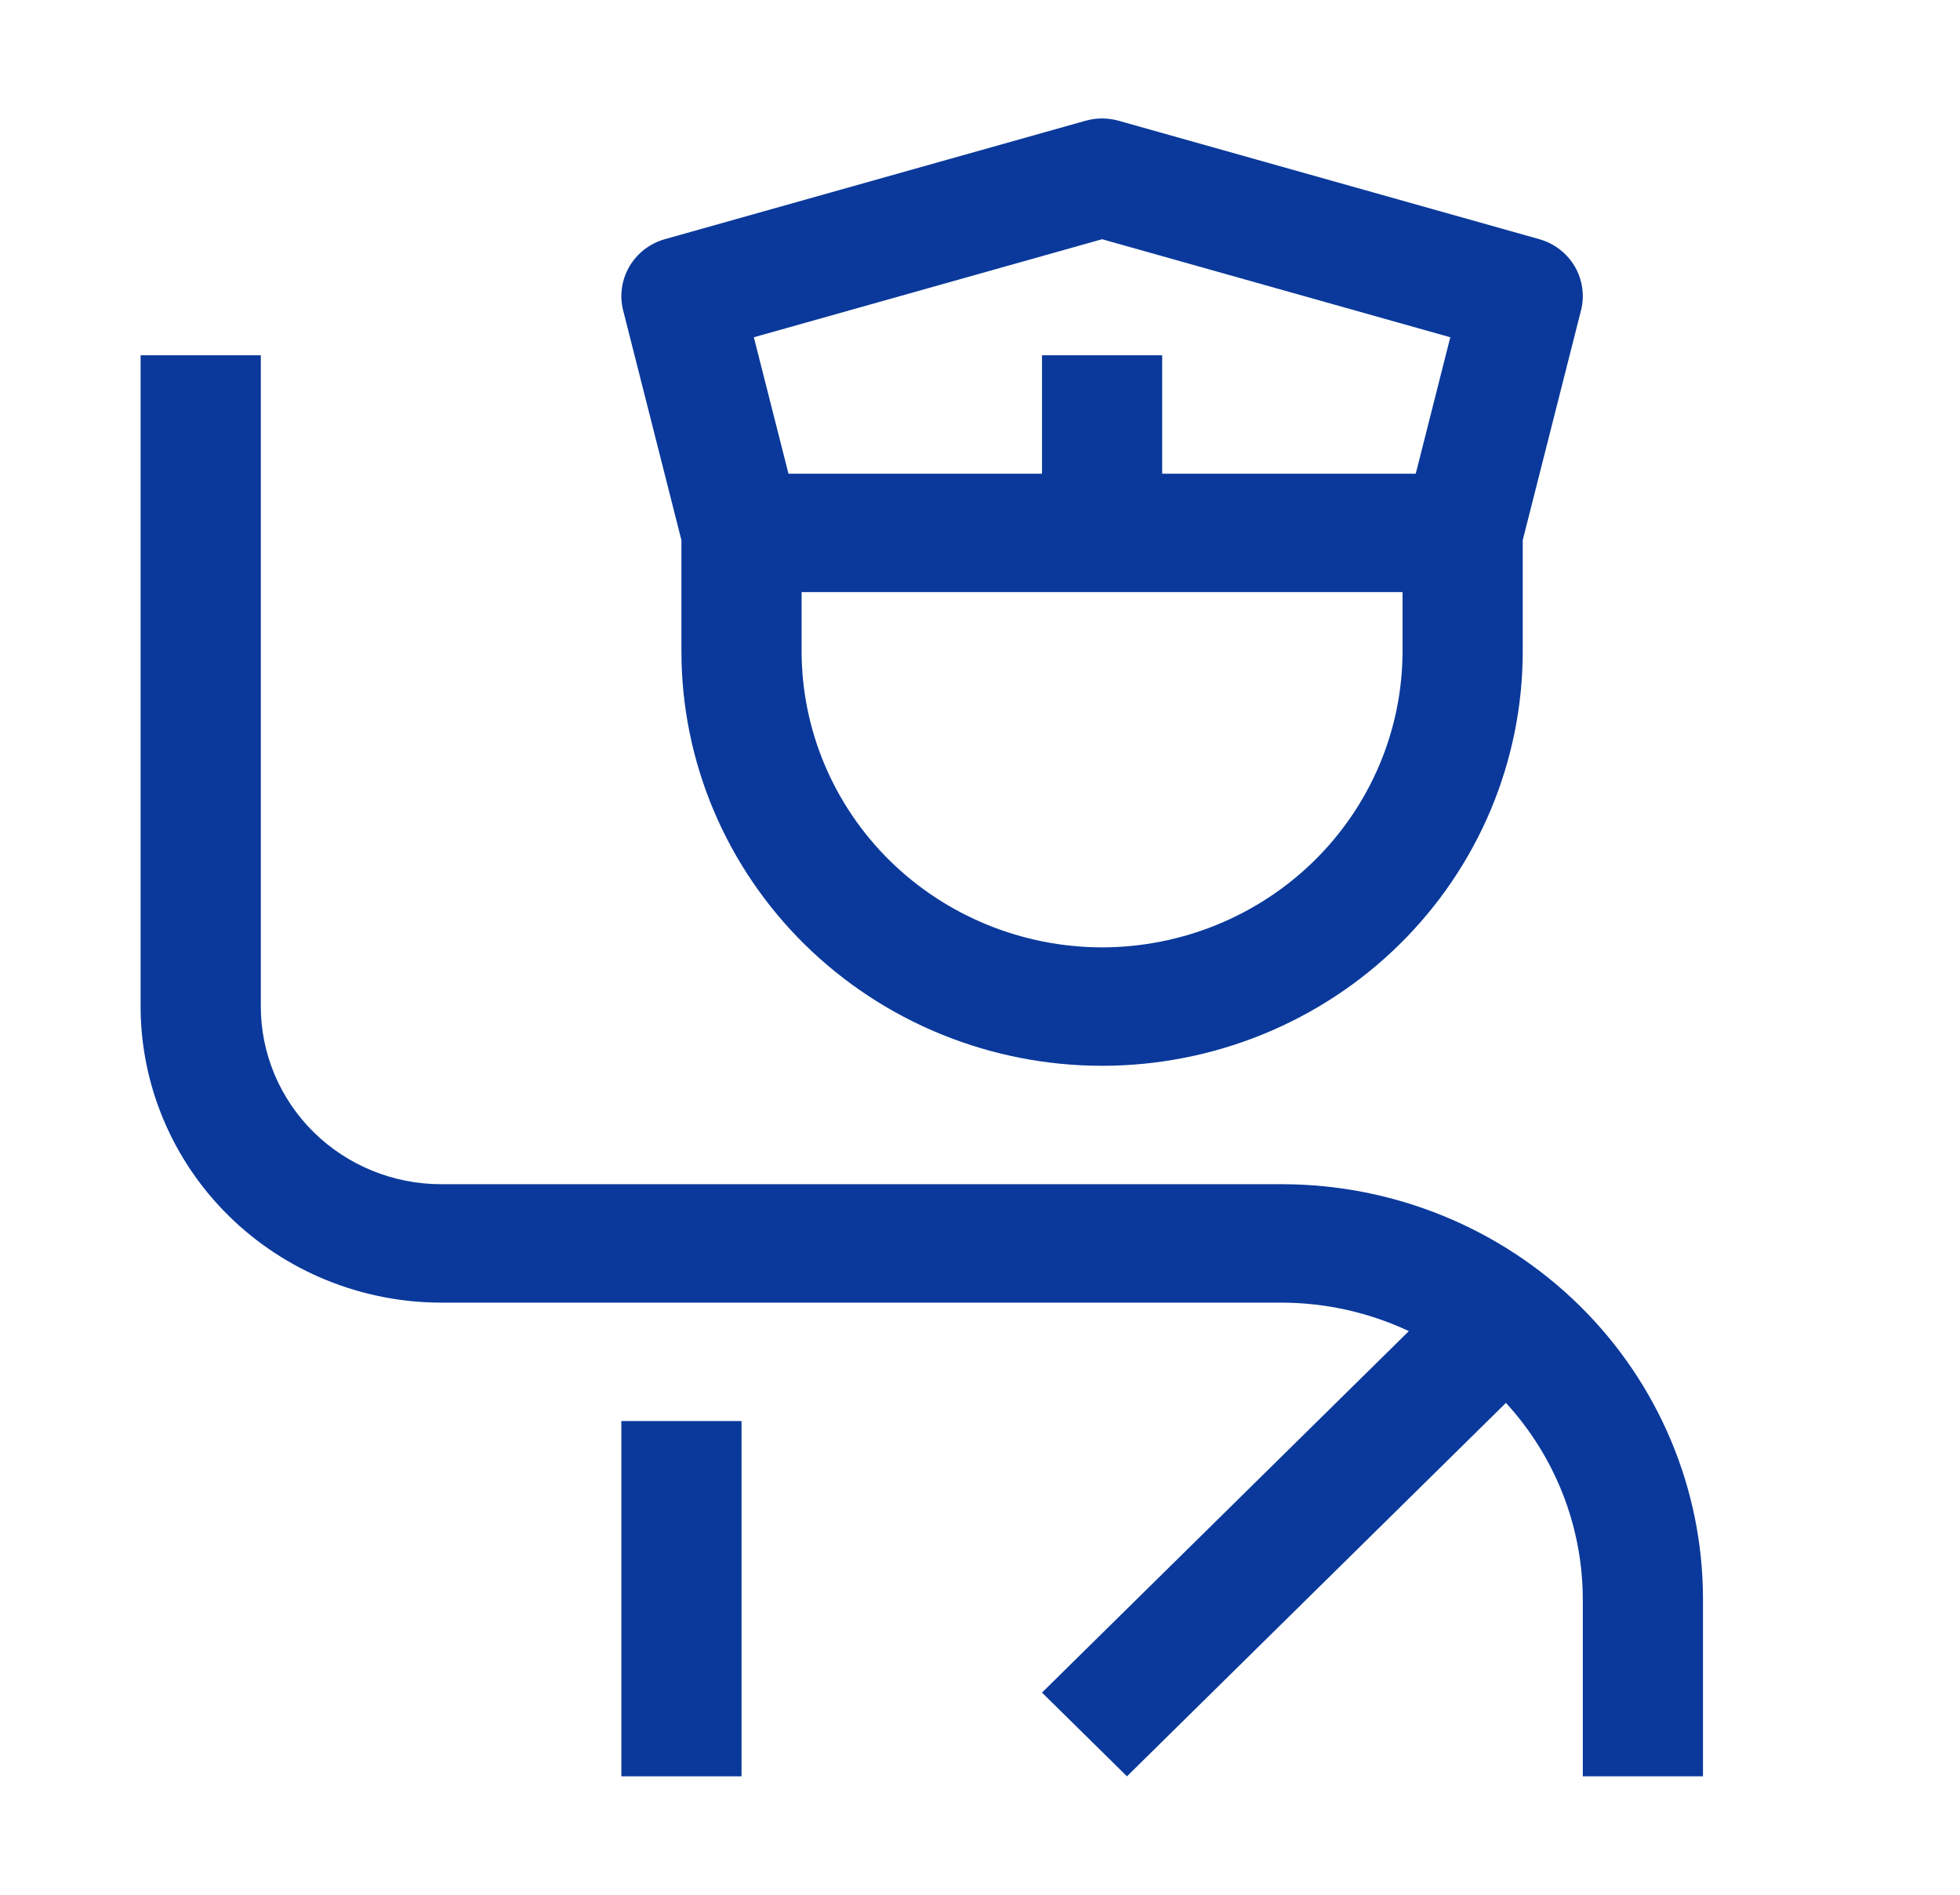
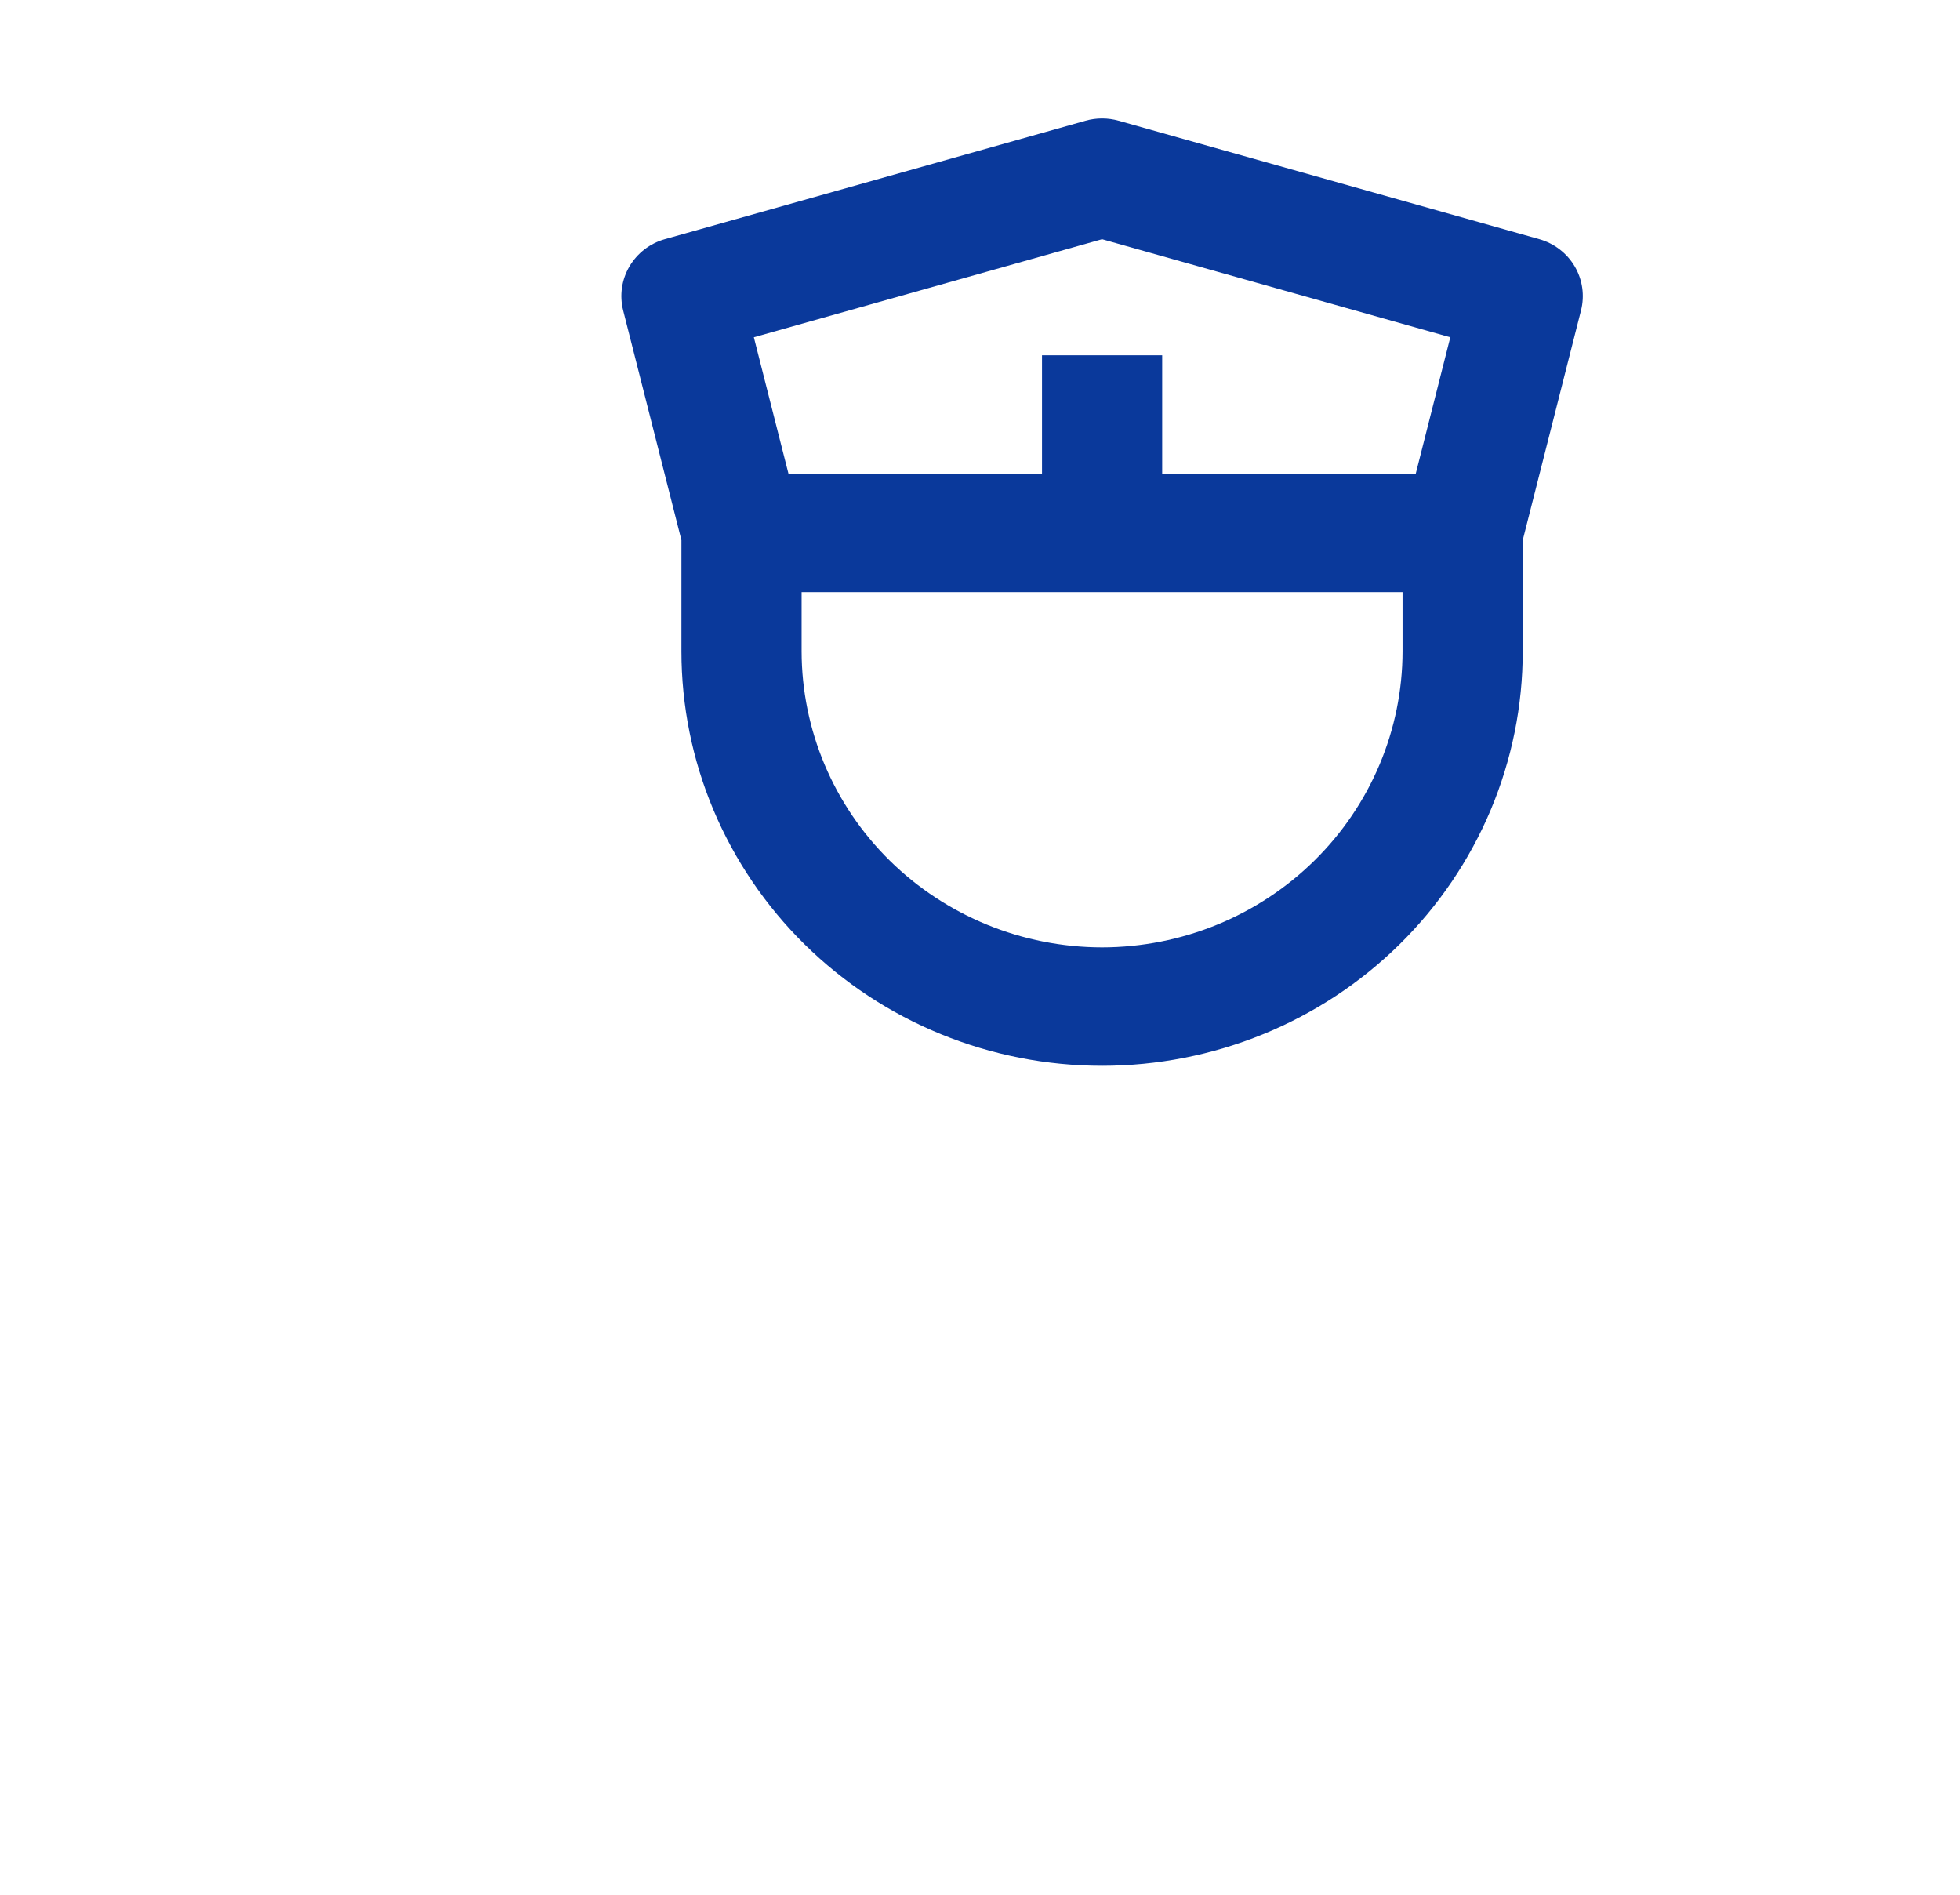
<svg xmlns="http://www.w3.org/2000/svg" width="60" height="58" viewBox="0 0 60 58" fill="none">
-   <path d="M19.021 43.5H22.7V54.375H19.021V43.5Z" fill="#0A399B" />
-   <path d="M39.256 36.25H13.502C12.039 36.249 10.636 35.675 9.601 34.656C8.567 33.636 7.985 32.254 7.984 30.812V10.875H4.304V30.812C4.307 33.215 5.277 35.519 7.002 37.218C8.726 38.916 11.064 39.872 13.502 39.875H39.256C40.596 39.881 41.918 40.178 43.128 40.747L31.898 51.812L34.499 54.375L46.1 42.944C47.608 44.588 48.445 46.722 48.453 48.938V54.375H52.132V48.938C52.129 45.574 50.771 42.349 48.357 39.97C45.943 37.592 42.67 36.254 39.256 36.25Z" fill="#0A399B" />
+   <path d="M19.021 43.5H22.7V54.375V43.5Z" fill="#0A399B" />
  <path d="M47.12 7.321L34.243 3.696C33.912 3.603 33.562 3.603 33.231 3.696L20.354 7.321C19.896 7.45 19.507 7.75 19.268 8.157C19.03 8.563 18.961 9.045 19.076 9.501L20.86 16.535V19.938C20.86 21.604 21.193 23.254 21.84 24.793C22.488 26.332 23.436 27.731 24.632 28.909C25.828 30.087 27.247 31.022 28.809 31.659C30.372 32.297 32.046 32.625 33.737 32.625C35.428 32.625 37.102 32.297 38.665 31.659C40.227 31.022 41.647 30.087 42.842 28.909C44.038 27.731 44.986 26.332 45.634 24.793C46.281 23.254 46.614 21.604 46.614 19.938V16.535L48.398 9.503C48.514 9.047 48.445 8.564 48.207 8.157C47.968 7.75 47.578 7.45 47.12 7.321ZM33.737 7.323L44.397 10.324L43.339 14.5H35.577V10.875H31.898V14.5H24.137L23.077 10.324L33.737 7.323ZM33.737 29C31.299 28.997 28.961 28.041 27.236 26.343C25.512 24.644 24.542 22.34 24.539 19.938V18.125H42.935V19.938C42.932 22.34 41.962 24.644 40.237 26.343C38.513 28.041 36.175 28.997 33.737 29Z" fill="#0A399B" />
</svg>